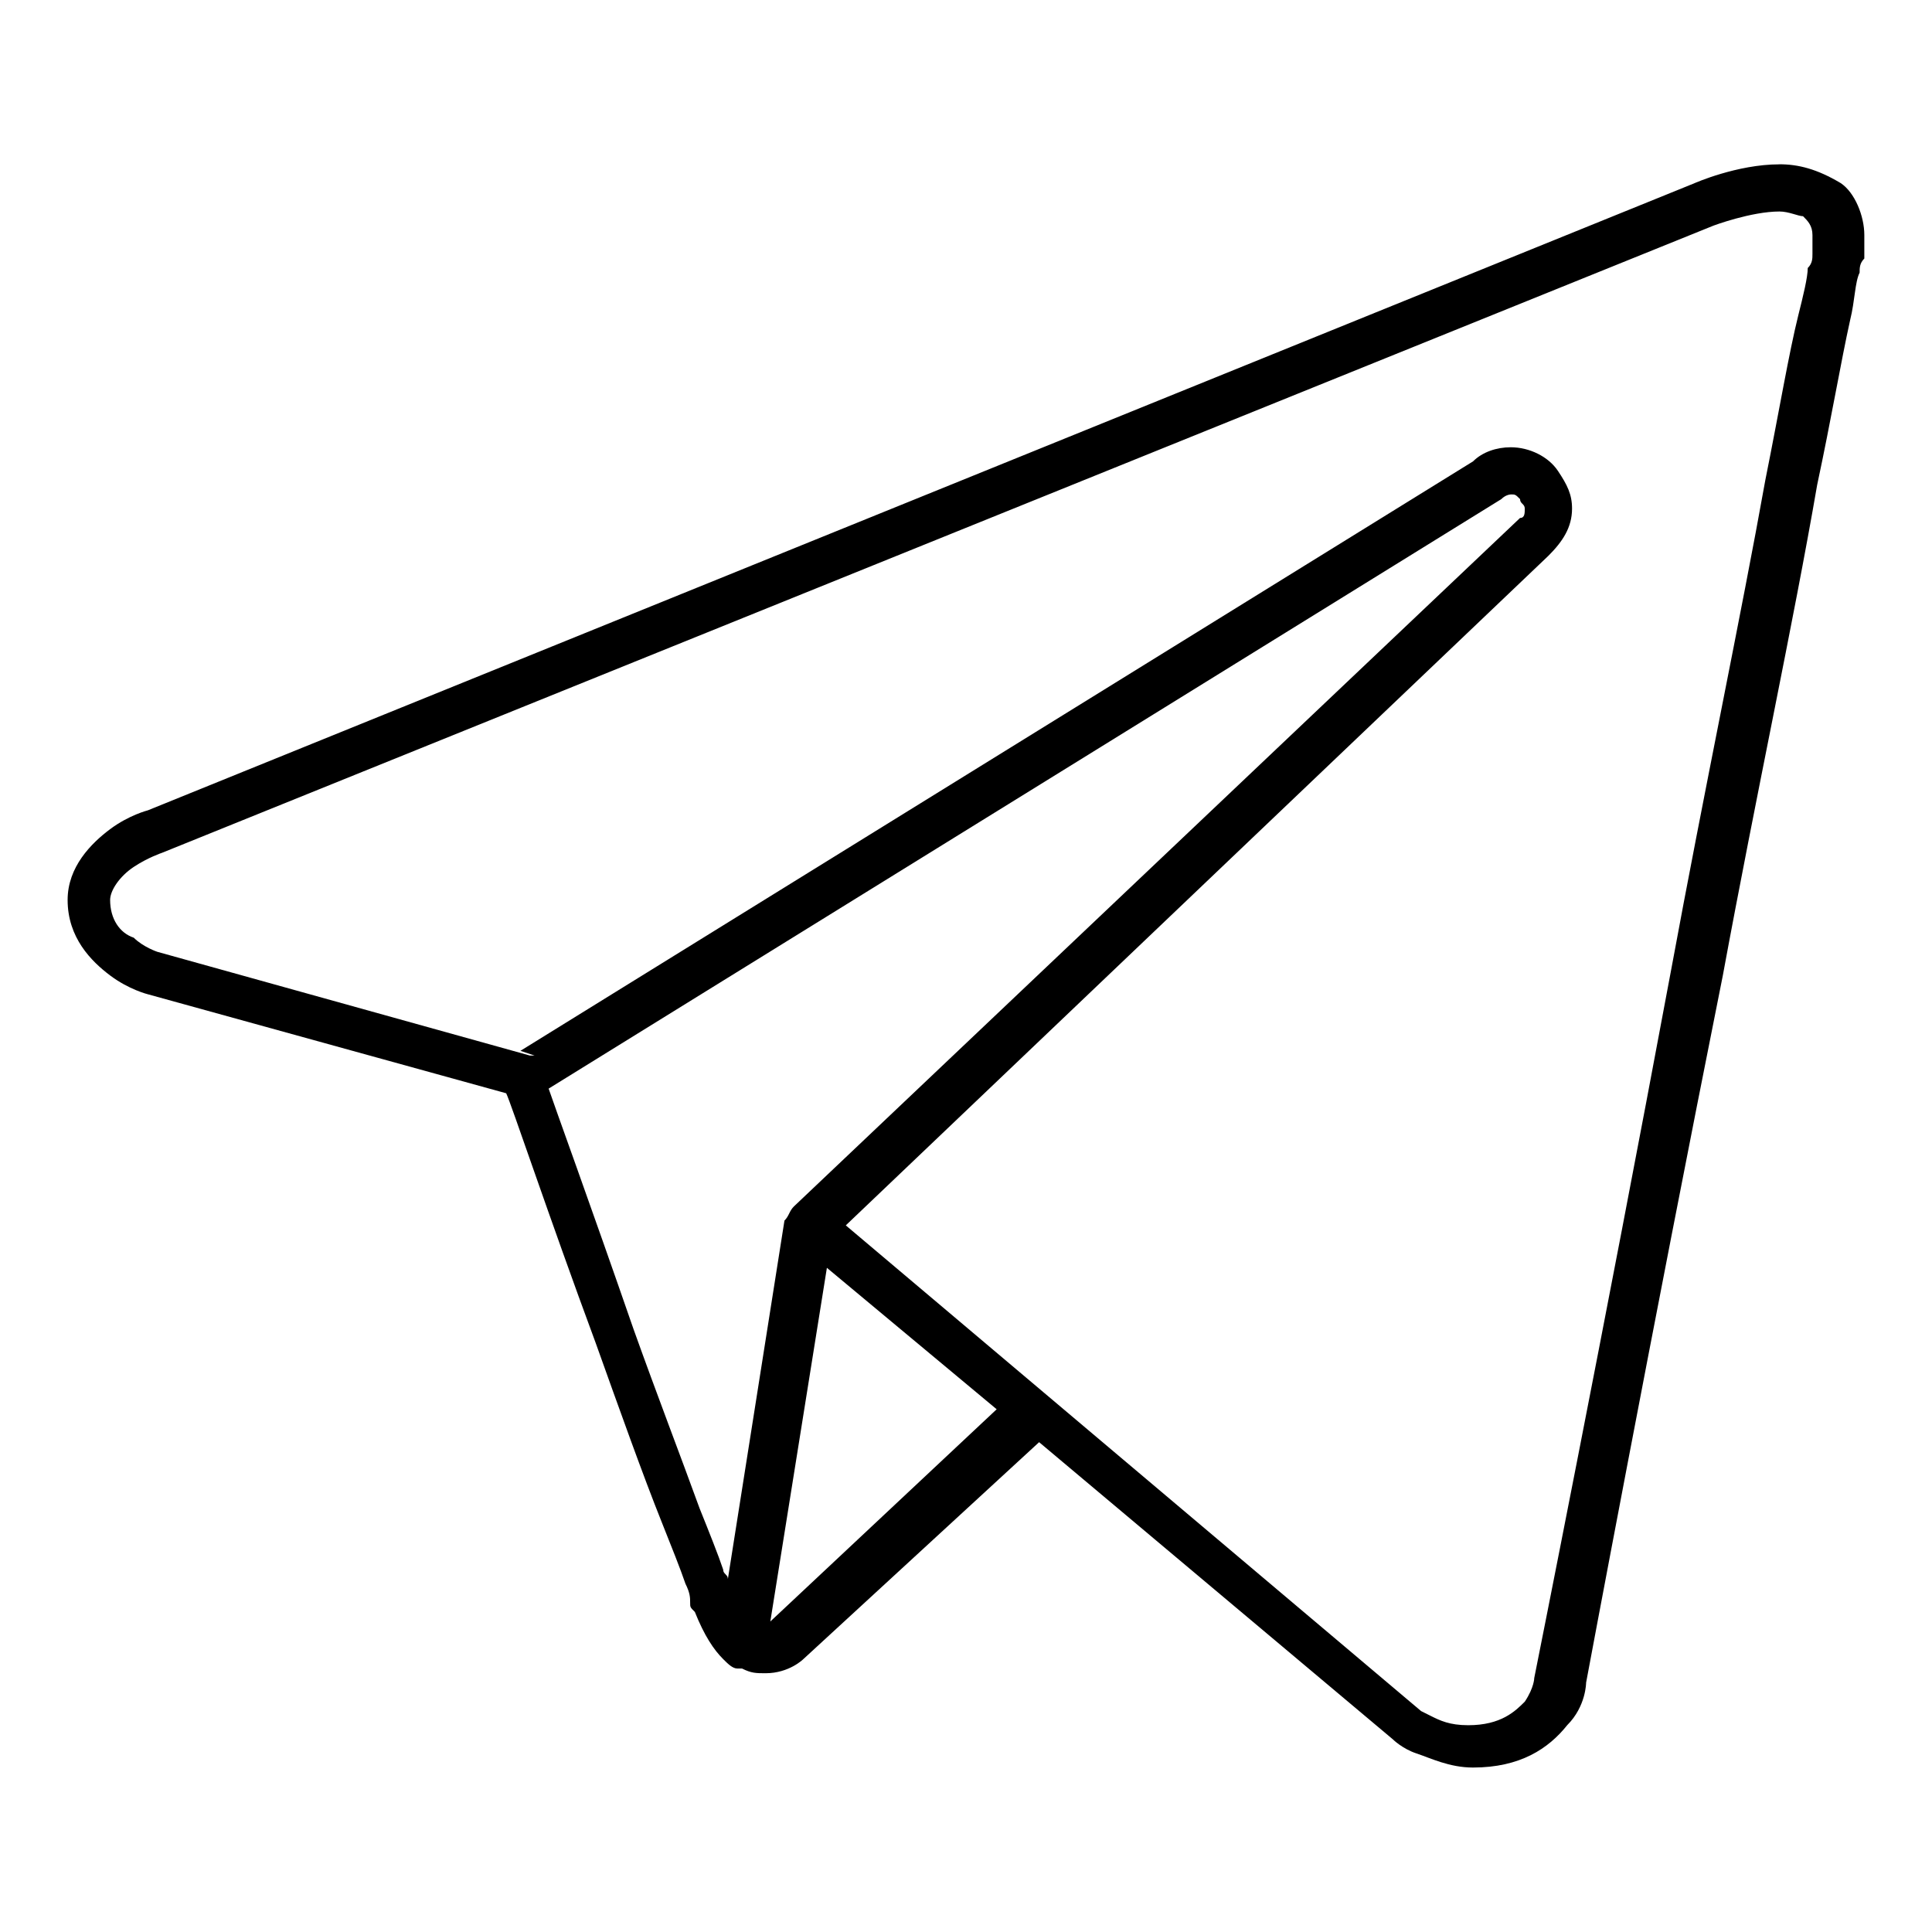
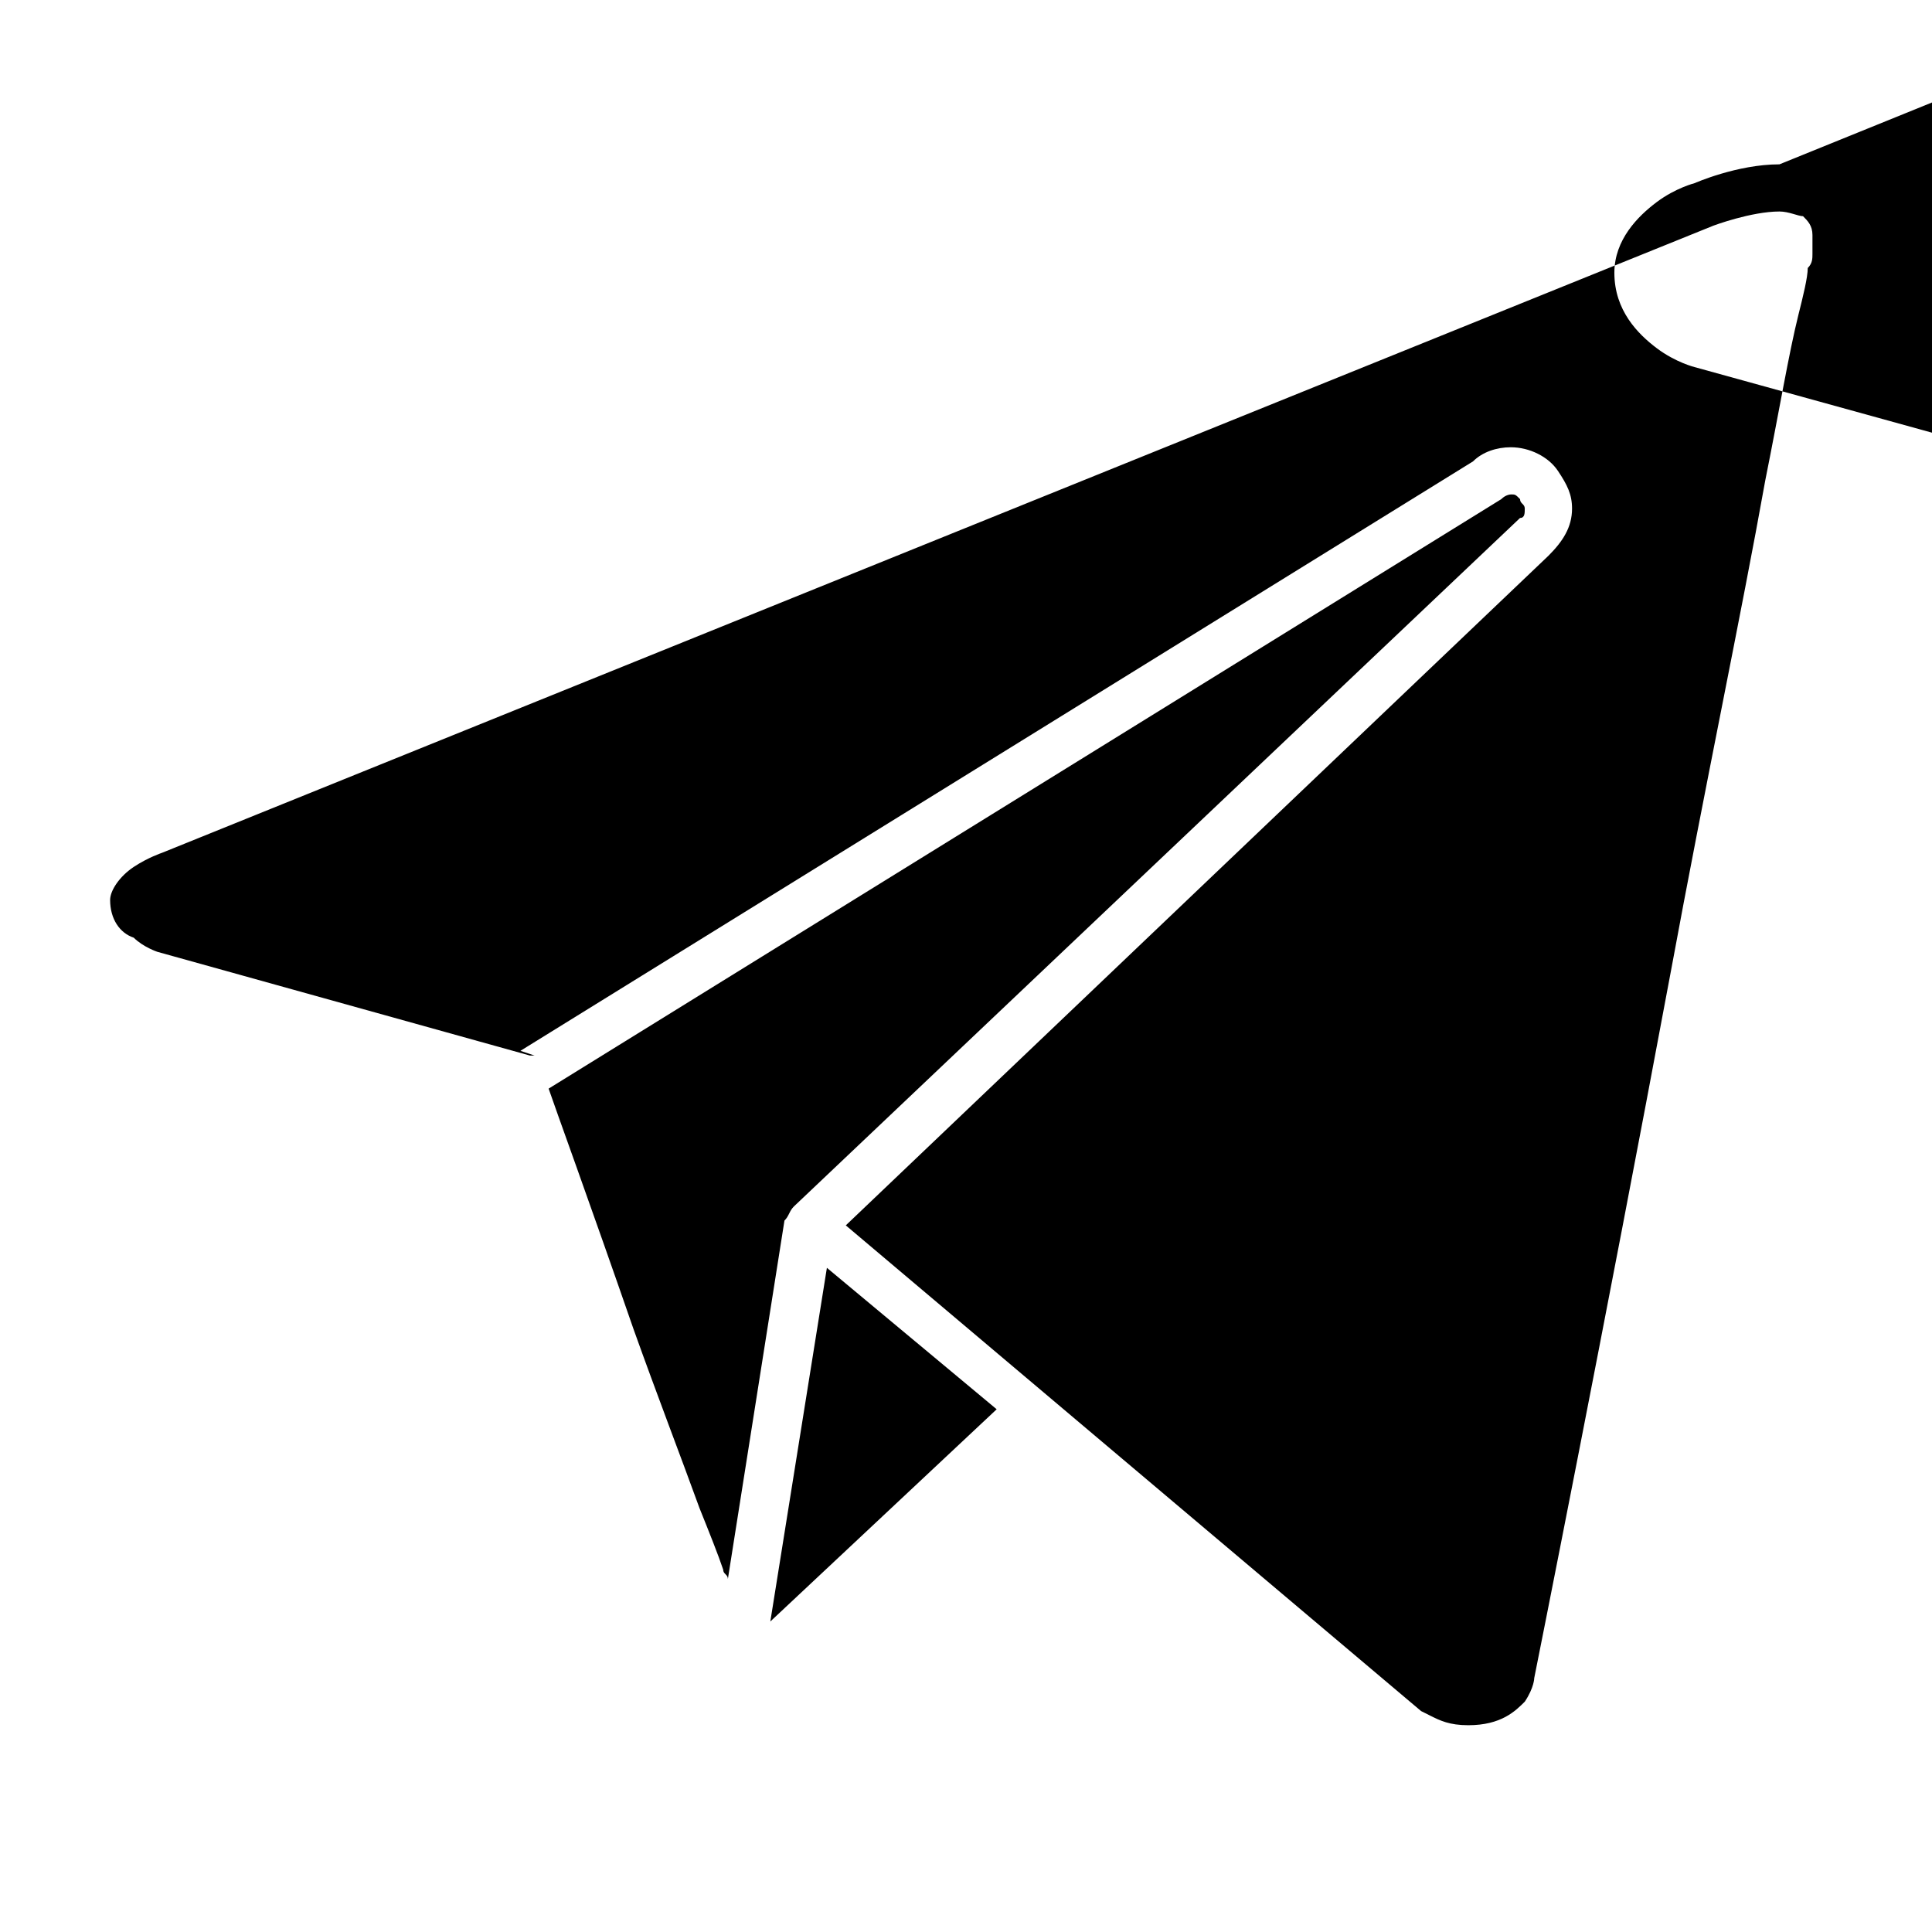
<svg xmlns="http://www.w3.org/2000/svg" version="1.1" width="32" height="32" viewBox="0 0 32 32">
-   <path d="M29.473 2.722c-0.703 0-1.406 0.312-1.406 0.312l-25.619 10.388c0 0-0.312 0.078-0.625 0.312s-0.703 0.625-0.703 1.172c0 0.625 0.391 1.015 0.703 1.25s0.625 0.312 0.625 0.312c0 0 0 0 0 0l5.936 1.64c0.078 0.156 0.703 2.031 1.484 4.14 0.391 1.093 0.781 2.187 1.094 2.968 0.156 0.391 0.312 0.781 0.391 1.015 0.078 0.156 0.078 0.234 0.078 0.312s0 0.078 0.078 0.156c0.156 0.391 0.312 0.625 0.469 0.781 0.078 0.078 0.156 0.156 0.234 0.156 0 0 0 0 0.078 0 0 0 0 0 0 0s0 0 0 0 0 0 0 0 0 0 0 0c0.156 0.078 0.234 0.078 0.391 0.078 0.391 0 0.625-0.234 0.625-0.234s0 0 0 0l3.905-3.593 5.858 4.921c0 0 0.156 0.156 0.391 0.234s0.547 0.234 0.937 0.234c0.781 0 1.25-0.312 1.562-0.703 0.312-0.312 0.312-0.703 0.312-0.703v0c0 0 1.093-5.858 2.265-11.716 0.547-2.968 1.172-5.858 1.562-8.123 0.234-1.093 0.391-2.031 0.547-2.734 0.078-0.312 0.078-0.625 0.156-0.781 0-0.078 0-0.156 0.078-0.234 0-0.078 0-0.078 0-0.078 0-0.078 0-0.234 0-0.312 0-0.312-0.156-0.703-0.391-0.859-0.391-0.234-0.703-0.312-1.015-0.312zM29.473 3.503c0.156 0 0.312 0.078 0.391 0.078 0.078 0.078 0.156 0.156 0.156 0.312 0 0.078 0 0.156 0 0.234 0-0.078 0 0 0 0.078s0 0.156-0.078 0.234c0 0.156-0.078 0.469-0.156 0.781-0.156 0.625-0.312 1.562-0.547 2.734-0.391 2.187-1.015 5.155-1.562 8.123-1.093 5.858-2.265 11.716-2.265 11.716s0 0 0 0 0 0.156-0.156 0.391c-0.156 0.156-0.391 0.391-0.937 0.391-0.312 0-0.469-0.078-0.625-0.156s-0.156-0.078-0.156-0.078 0 0 0 0l-9.529-8.045 11.638-11.091c0.234-0.234 0.391-0.469 0.391-0.781 0 0 0 0 0 0 0-0.234-0.078-0.391-0.234-0.625s-0.469-0.391-0.781-0.391v0c-0.234 0-0.469 0.078-0.625 0.234v0l-15.778 9.763 0.234 0.078c0 0-0.078 0-0.078 0l-6.17-1.718c0 0-0.234-0.078-0.391-0.234-0.234-0.078-0.391-0.312-0.391-0.625 0-0.156 0.156-0.391 0.391-0.547s0.469-0.234 0.469-0.234c0 0 0 0 0 0l25.697-10.388c0 0 0 0 0 0s0.625-0.234 1.093-0.234zM25.021 8.189c0.078 0 0.078 0 0.156 0.078 0 0 0 0 0 0 0 0.078 0.078 0.078 0.078 0.156s0 0.156-0.078 0.156c0 0 0 0 0 0l-12.028 11.404c-0.078 0.078-0.078 0.156-0.156 0.234l-0.937 5.936c0-0.078-0.078-0.078-0.078-0.156-0.078-0.234-0.234-0.625-0.391-1.015-0.312-0.859-0.703-1.875-1.094-2.968-0.703-2.031-1.328-3.749-1.406-3.983l15.778-9.763c0 0 0 0 0 0 0.078-0.078 0.156-0.078 0.156-0.078zM13.696 20.999l2.812 2.343-3.749 3.515 0.937-5.858z" />
+   <path d="M29.473 2.722c-0.703 0-1.406 0.312-1.406 0.312c0 0-0.312 0.078-0.625 0.312s-0.703 0.625-0.703 1.172c0 0.625 0.391 1.015 0.703 1.25s0.625 0.312 0.625 0.312c0 0 0 0 0 0l5.936 1.64c0.078 0.156 0.703 2.031 1.484 4.14 0.391 1.093 0.781 2.187 1.094 2.968 0.156 0.391 0.312 0.781 0.391 1.015 0.078 0.156 0.078 0.234 0.078 0.312s0 0.078 0.078 0.156c0.156 0.391 0.312 0.625 0.469 0.781 0.078 0.078 0.156 0.156 0.234 0.156 0 0 0 0 0.078 0 0 0 0 0 0 0s0 0 0 0 0 0 0 0 0 0 0 0c0.156 0.078 0.234 0.078 0.391 0.078 0.391 0 0.625-0.234 0.625-0.234s0 0 0 0l3.905-3.593 5.858 4.921c0 0 0.156 0.156 0.391 0.234s0.547 0.234 0.937 0.234c0.781 0 1.25-0.312 1.562-0.703 0.312-0.312 0.312-0.703 0.312-0.703v0c0 0 1.093-5.858 2.265-11.716 0.547-2.968 1.172-5.858 1.562-8.123 0.234-1.093 0.391-2.031 0.547-2.734 0.078-0.312 0.078-0.625 0.156-0.781 0-0.078 0-0.156 0.078-0.234 0-0.078 0-0.078 0-0.078 0-0.078 0-0.234 0-0.312 0-0.312-0.156-0.703-0.391-0.859-0.391-0.234-0.703-0.312-1.015-0.312zM29.473 3.503c0.156 0 0.312 0.078 0.391 0.078 0.078 0.078 0.156 0.156 0.156 0.312 0 0.078 0 0.156 0 0.234 0-0.078 0 0 0 0.078s0 0.156-0.078 0.234c0 0.156-0.078 0.469-0.156 0.781-0.156 0.625-0.312 1.562-0.547 2.734-0.391 2.187-1.015 5.155-1.562 8.123-1.093 5.858-2.265 11.716-2.265 11.716s0 0 0 0 0 0.156-0.156 0.391c-0.156 0.156-0.391 0.391-0.937 0.391-0.312 0-0.469-0.078-0.625-0.156s-0.156-0.078-0.156-0.078 0 0 0 0l-9.529-8.045 11.638-11.091c0.234-0.234 0.391-0.469 0.391-0.781 0 0 0 0 0 0 0-0.234-0.078-0.391-0.234-0.625s-0.469-0.391-0.781-0.391v0c-0.234 0-0.469 0.078-0.625 0.234v0l-15.778 9.763 0.234 0.078c0 0-0.078 0-0.078 0l-6.17-1.718c0 0-0.234-0.078-0.391-0.234-0.234-0.078-0.391-0.312-0.391-0.625 0-0.156 0.156-0.391 0.391-0.547s0.469-0.234 0.469-0.234c0 0 0 0 0 0l25.697-10.388c0 0 0 0 0 0s0.625-0.234 1.093-0.234zM25.021 8.189c0.078 0 0.078 0 0.156 0.078 0 0 0 0 0 0 0 0.078 0.078 0.078 0.078 0.156s0 0.156-0.078 0.156c0 0 0 0 0 0l-12.028 11.404c-0.078 0.078-0.078 0.156-0.156 0.234l-0.937 5.936c0-0.078-0.078-0.078-0.078-0.156-0.078-0.234-0.234-0.625-0.391-1.015-0.312-0.859-0.703-1.875-1.094-2.968-0.703-2.031-1.328-3.749-1.406-3.983l15.778-9.763c0 0 0 0 0 0 0.078-0.078 0.156-0.078 0.156-0.078zM13.696 20.999l2.812 2.343-3.749 3.515 0.937-5.858z" />
</svg>